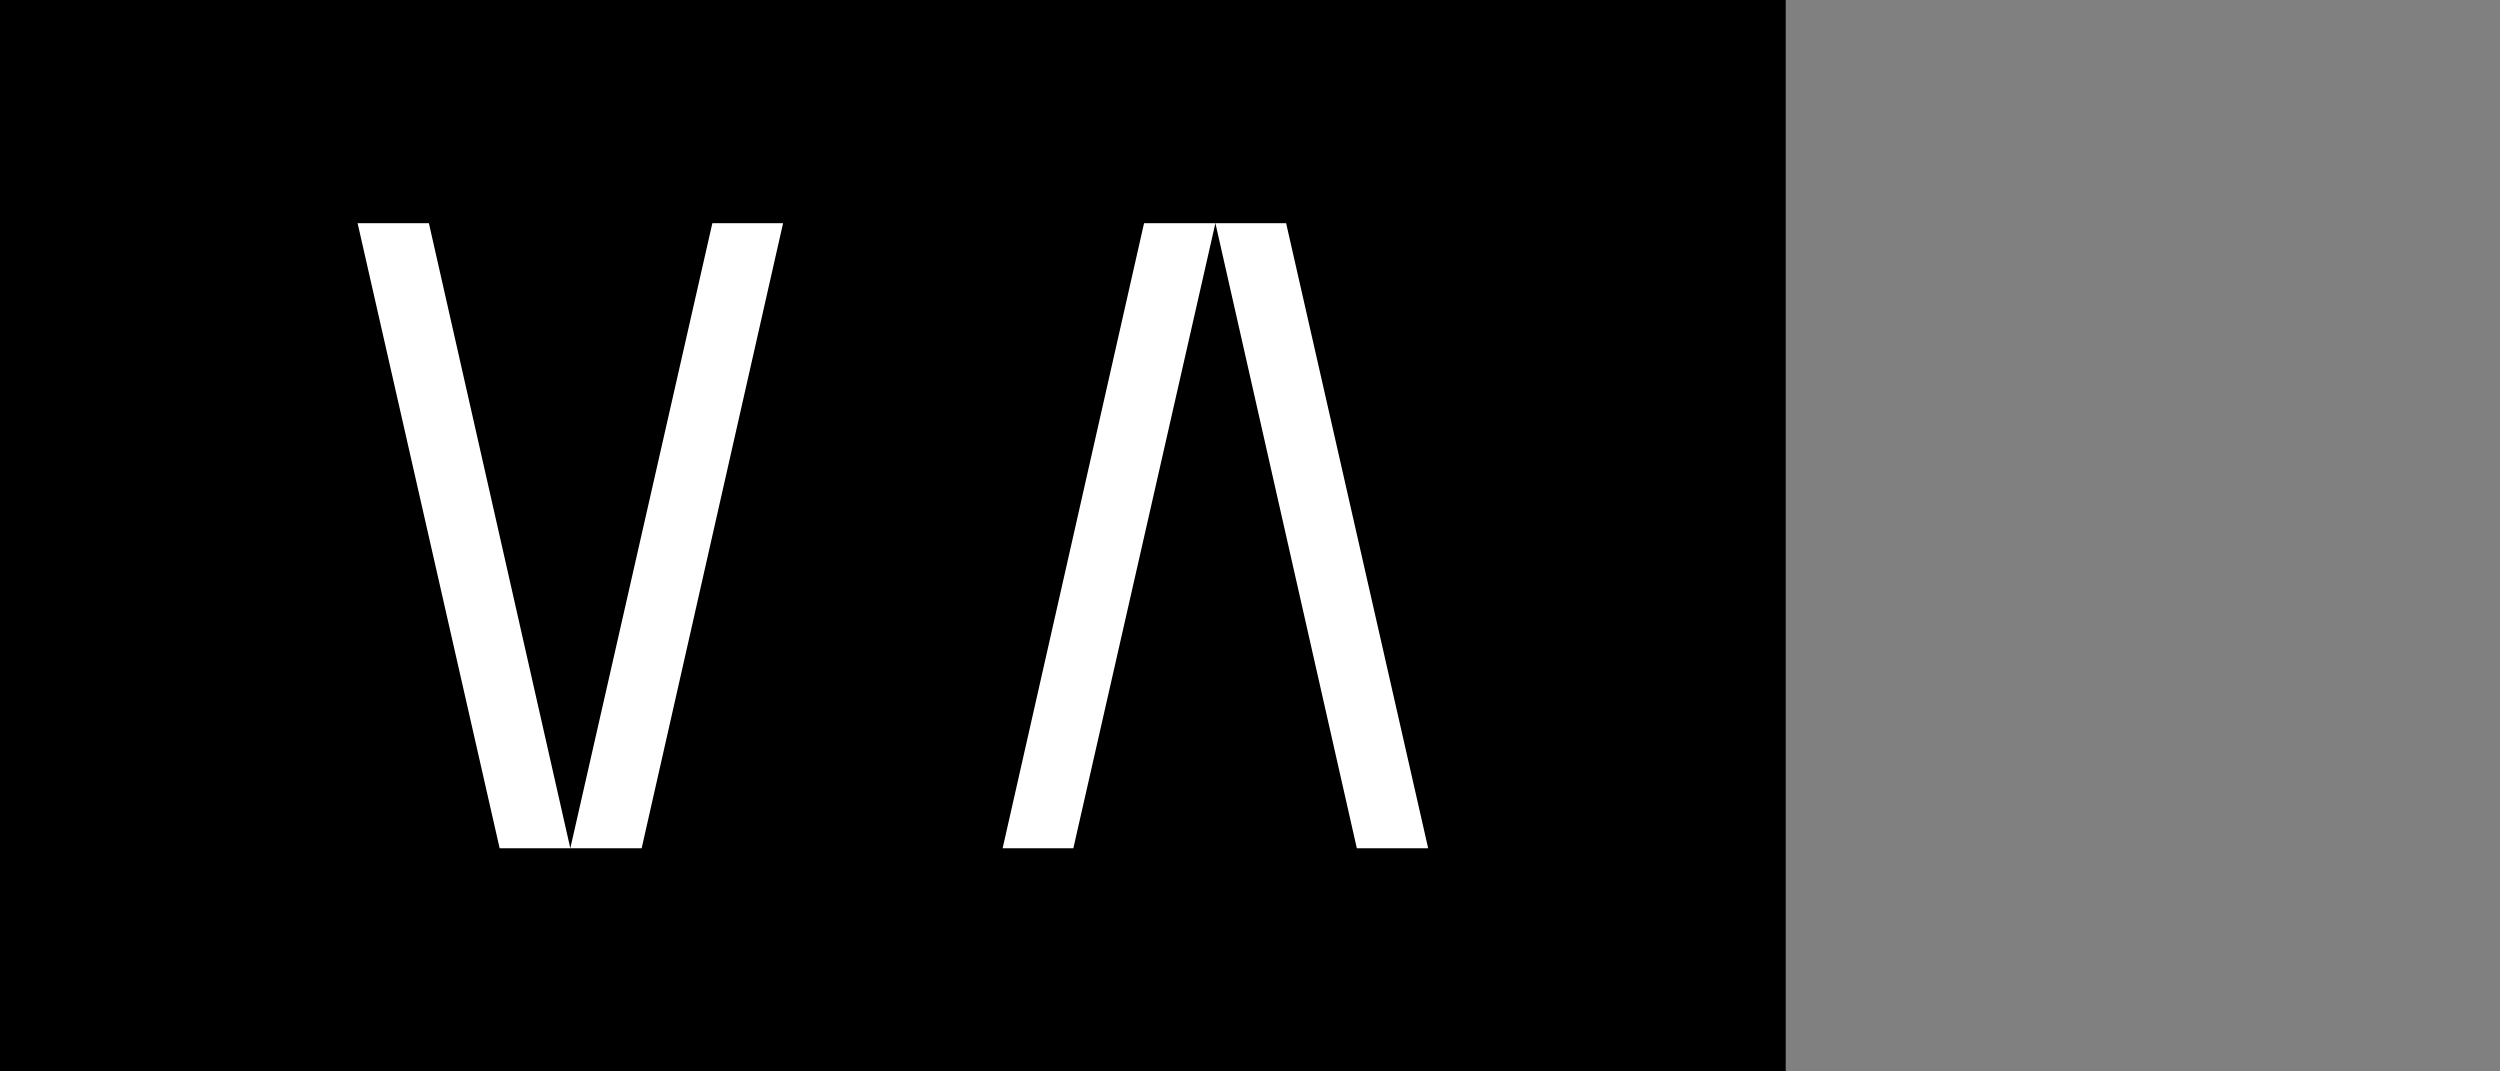
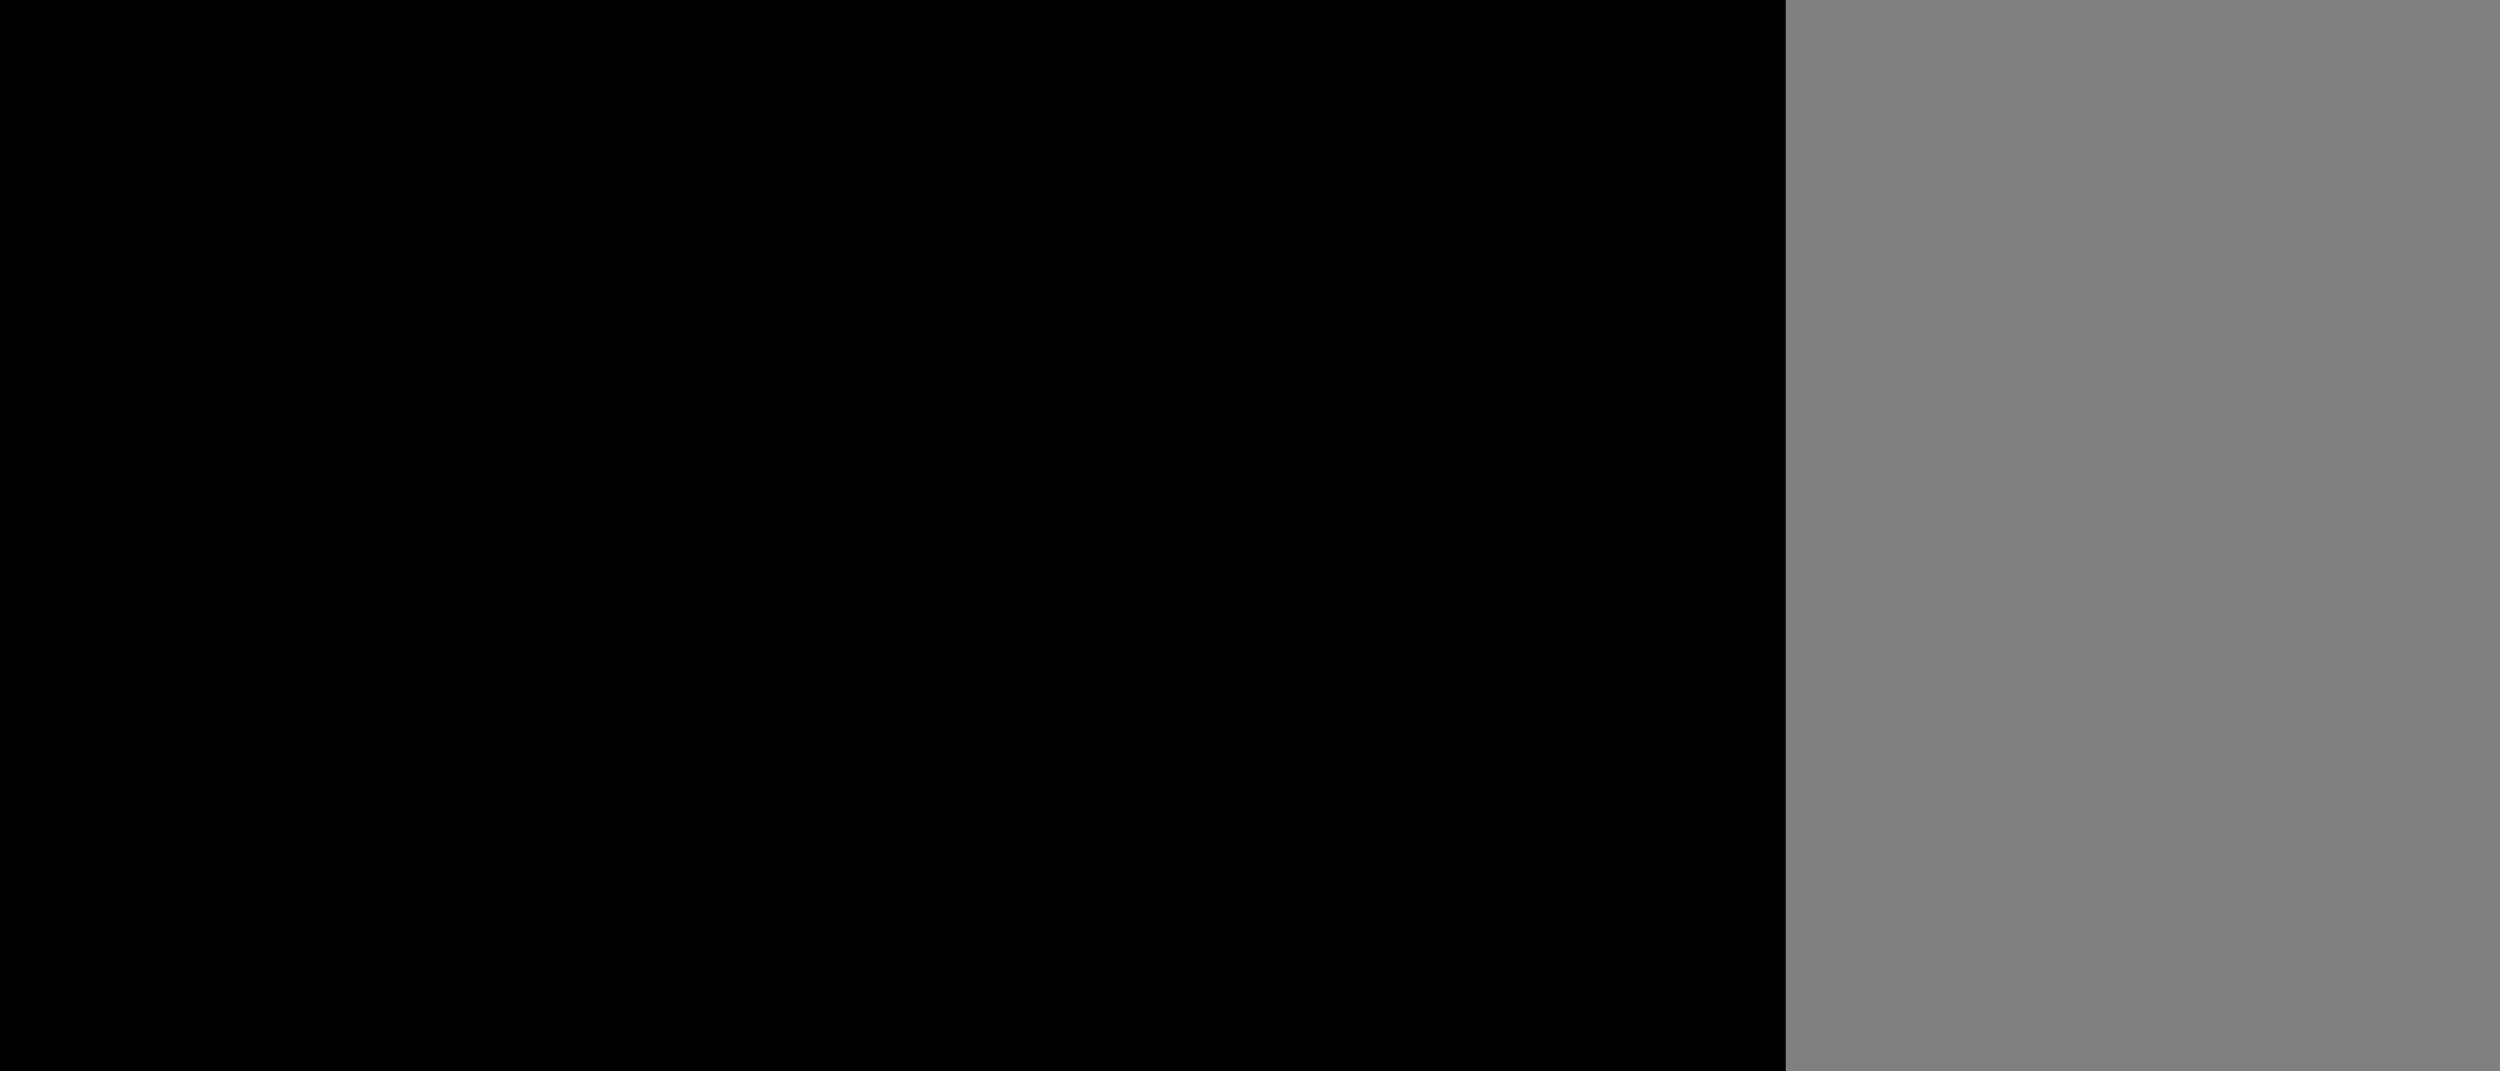
<svg xmlns="http://www.w3.org/2000/svg" version="1.1" id="Layer_1" x="0px" y="0px" width="56px" height="24px" viewBox="12 12.5 56 24" enable-background="new 12 12.5 56 24" xml:space="preserve">
  <rect x="12" y="12.5" width="56" height="24" fill="#808080" stroke="none" />
  <g>
    <rect x="12" y="12.5" width="40" height="24" />
-     <path fill="#FFFFFF" d="M29.541,17.499h-1.584l-3.182,14.002h1.598L29.541,17.499z" />
-     <path fill="#FFFFFF" d="M24.775,31.501l-3.168-14.002H20.01l3.182,14.002H24.775z" />
-     <path fill="#FFFFFF" d="M34.459,31.501h1.584l3.182-14.002h-1.598L34.459,31.501z" />
-     <path fill="#FFFFFF" d="M39.225,17.499l3.168,14.002h1.598l-3.182-14.002H39.225z" />
  </g>
</svg>